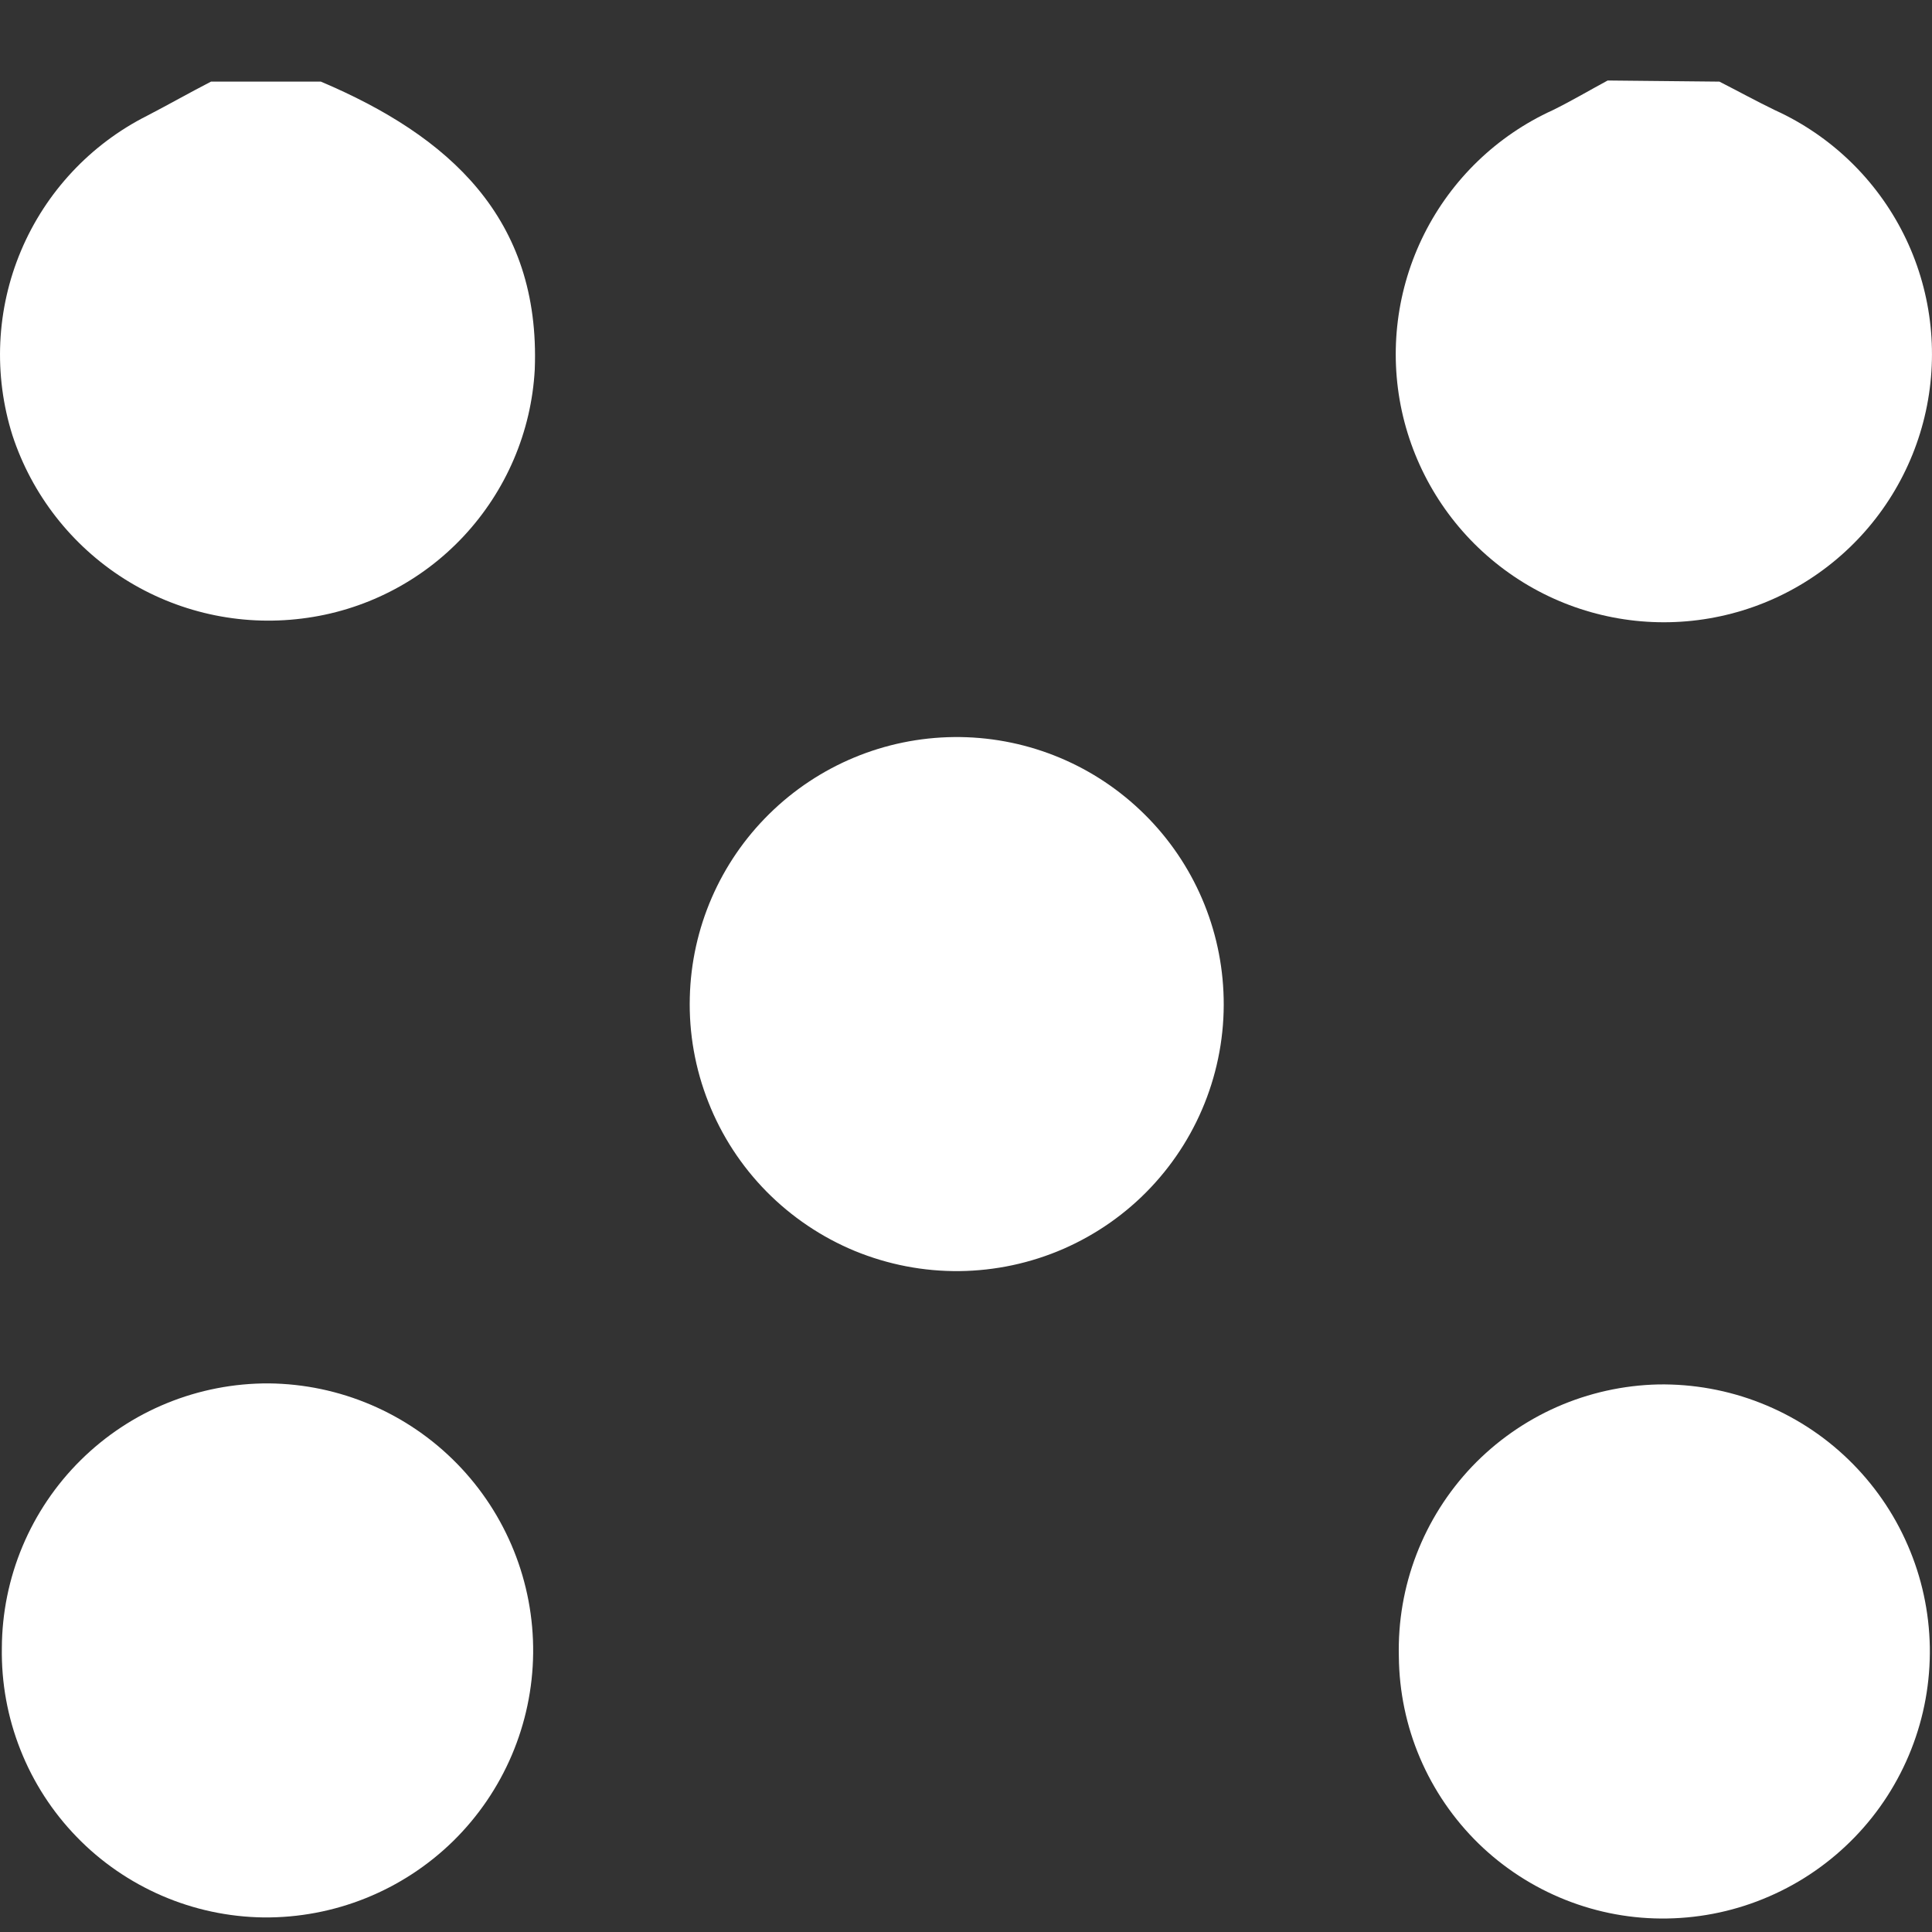
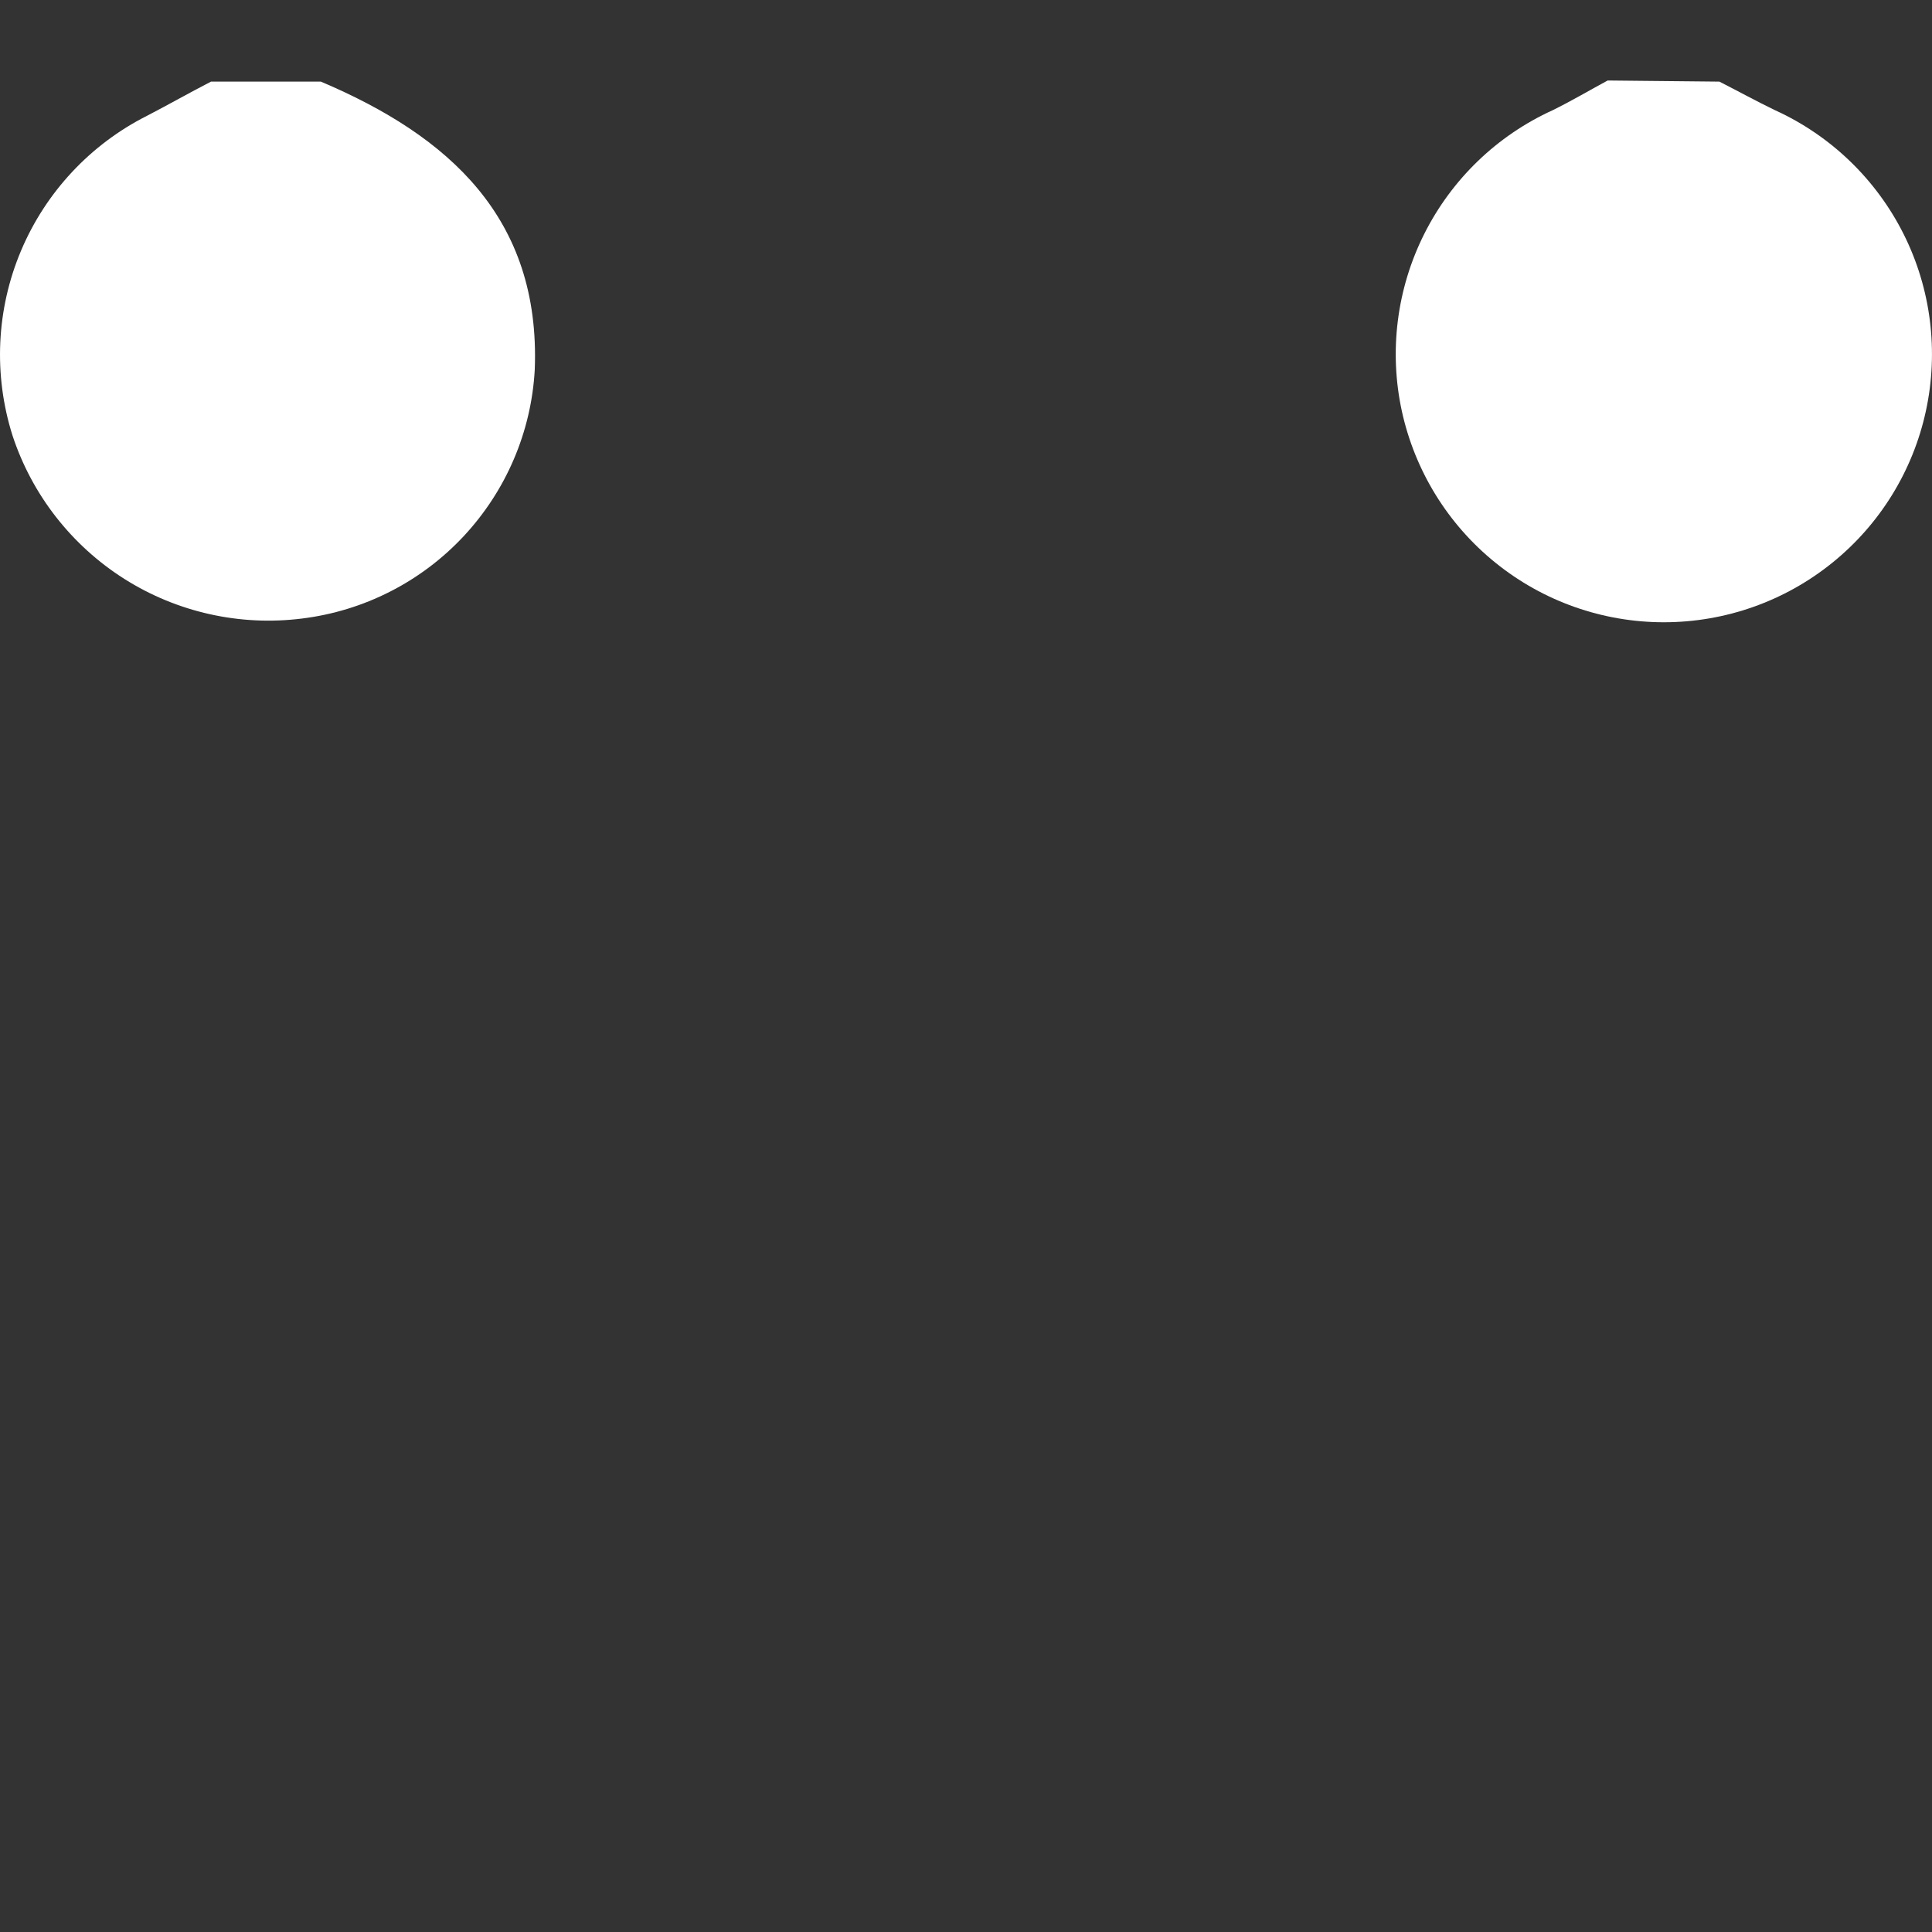
<svg xmlns="http://www.w3.org/2000/svg" width="24" height="24" viewBox="0 0 24 24" fill="none">
  <rect x="0" y="0" width="24" height="24" fill="#333333" stroke="none" />
  <path d="M3.986 1.014C5.574 1.687 6.716 2.706 6.643 4.59C6.601 5.364 6.287 6.097 5.758 6.663C5.229 7.229 4.518 7.59 3.749 7.684C2.979 7.78 2.2 7.606 1.544 7.191C0.889 6.776 0.397 6.146 0.155 5.409C-0.083 4.656 -0.046 3.843 0.261 3.115C0.568 2.387 1.124 1.792 1.829 1.437C2.093 1.3 2.348 1.155 2.621 1.014H3.986Z" fill="white" />
  <path d="M21.359 1.014C21.591 1.132 21.814 1.255 22.05 1.369C22.742 1.684 23.306 2.227 23.647 2.907C23.988 3.587 24.085 4.363 23.924 5.106C23.763 5.849 23.352 6.515 22.76 6.992C22.168 7.47 21.43 7.73 20.669 7.73C19.909 7.73 19.171 7.47 18.579 6.992C17.987 6.515 17.576 5.849 17.414 5.106C17.253 4.363 17.351 3.587 17.692 2.907C18.033 2.227 18.596 1.684 19.288 1.369C19.52 1.255 19.743 1.123 19.971 1L21.359 1.014Z" fill="white" />
-   <path d="M8.569 12.389C8.59 11.53 8.944 10.713 9.557 10.11C10.169 9.507 10.991 9.165 11.85 9.156C12.71 9.147 13.539 9.472 14.163 10.063C14.788 10.653 15.159 11.463 15.198 12.321C15.219 12.766 15.149 13.211 14.994 13.628C14.839 14.046 14.601 14.428 14.295 14.752C13.989 15.076 13.621 15.334 13.212 15.513C12.804 15.691 12.364 15.785 11.919 15.79C11.473 15.795 11.031 15.709 10.619 15.54C10.208 15.37 9.834 15.118 9.521 14.801C9.209 14.484 8.963 14.107 8.8 13.692C8.636 13.278 8.557 12.835 8.569 12.389Z" fill="white" />
-   <path d="M0.023 20.47C0.025 20.037 0.112 19.608 0.28 19.208C0.448 18.808 0.693 18.445 1.001 18.14C1.309 17.835 1.674 17.593 2.075 17.43C2.477 17.266 2.907 17.183 3.34 17.185C4.22 17.194 5.06 17.552 5.676 18.181C6.291 18.809 6.632 19.656 6.623 20.536C6.614 21.416 6.256 22.256 5.628 22.872C4.999 23.487 4.152 23.828 3.272 23.819C2.839 23.813 2.411 23.722 2.013 23.55C1.615 23.378 1.254 23.13 0.953 22.819C0.651 22.508 0.413 22.14 0.254 21.737C0.094 21.334 0.016 20.904 0.023 20.47Z" fill="white" />
-   <path d="M17.377 20.579C17.366 20.145 17.44 19.714 17.596 19.309C17.752 18.904 17.986 18.534 18.285 18.219C18.585 17.905 18.943 17.653 19.34 17.478C19.737 17.303 20.165 17.208 20.599 17.198C21.034 17.191 21.467 17.269 21.872 17.429C22.278 17.589 22.648 17.827 22.961 18.13C23.274 18.433 23.525 18.794 23.698 19.194C23.872 19.593 23.965 20.023 23.973 20.459C23.98 20.894 23.902 21.327 23.742 21.732C23.582 22.138 23.344 22.508 23.041 22.821C22.738 23.134 22.377 23.385 21.977 23.558C21.578 23.732 21.148 23.825 20.712 23.832C20.279 23.84 19.849 23.761 19.447 23.601C19.044 23.441 18.677 23.203 18.367 22.901C18.057 22.598 17.81 22.237 17.64 21.839C17.47 21.441 17.381 21.012 17.377 20.579Z" fill="white" />
</svg>